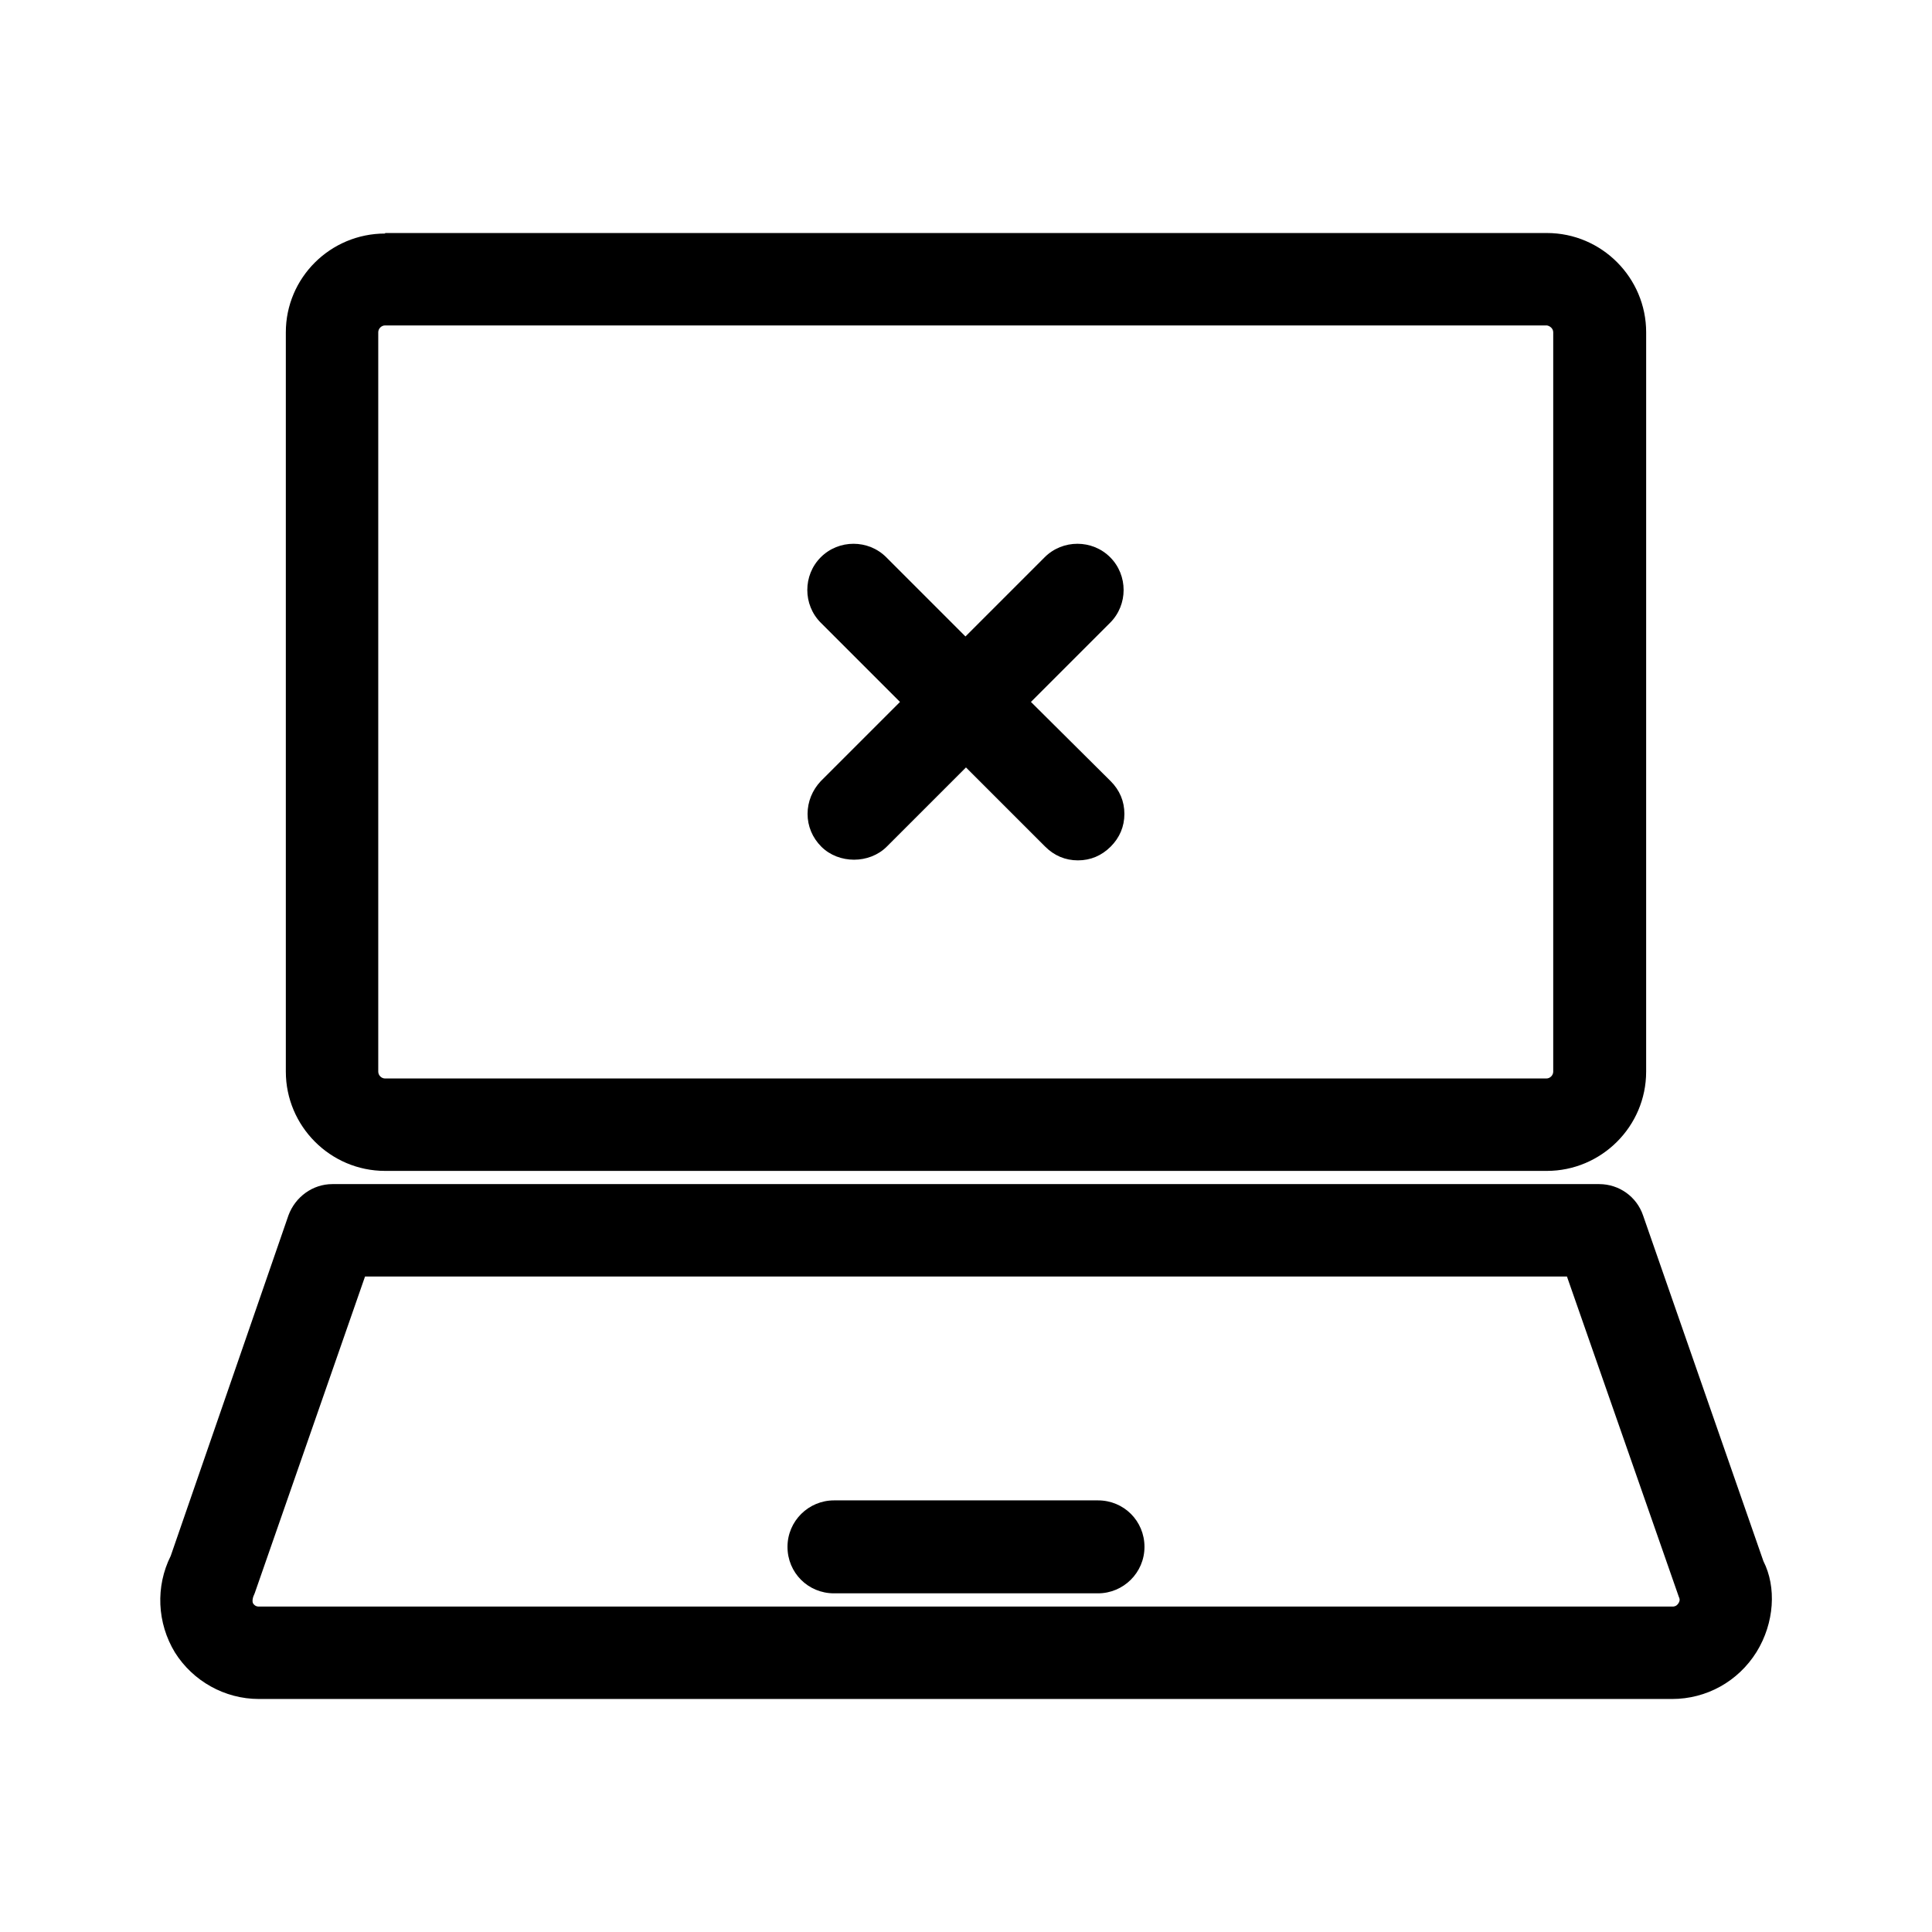
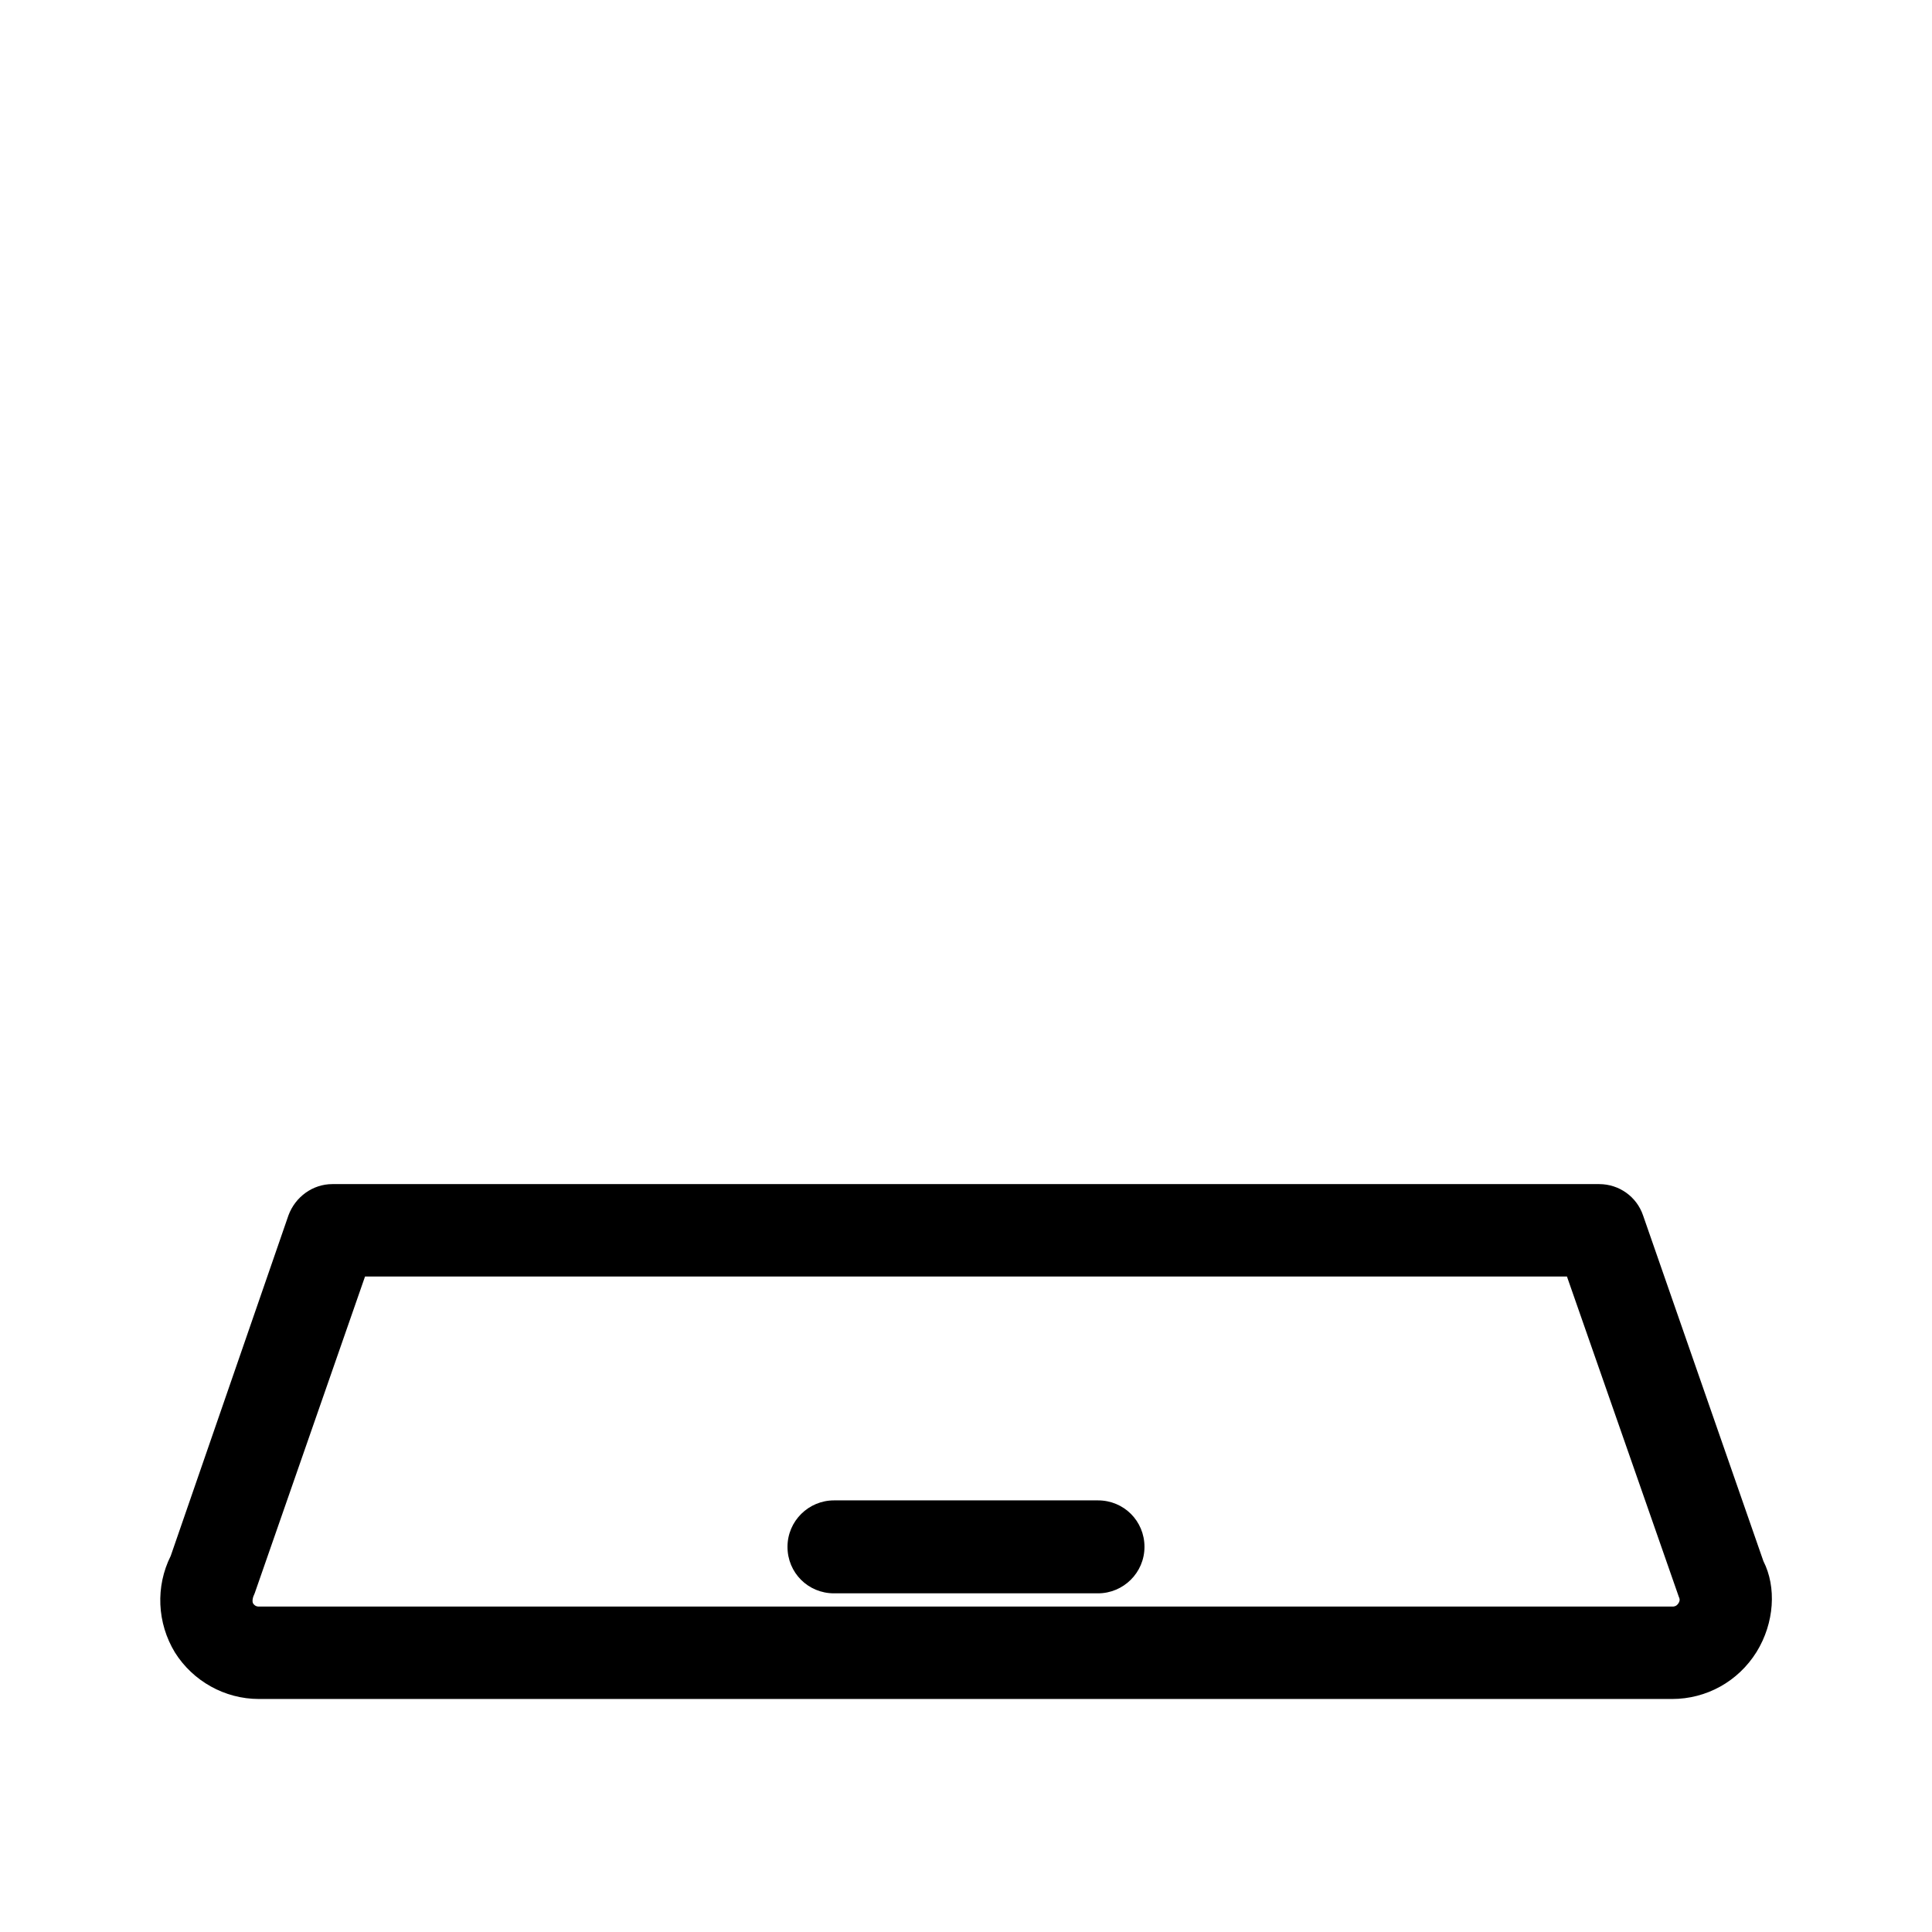
<svg xmlns="http://www.w3.org/2000/svg" fill="#000000" width="800px" height="800px" version="1.1" viewBox="144 144 512 512">
  <g>
-     <path d="m246.06 205.89c-14.555 0-26.312 11.758-26.312 26.172v195.93c0 14.414 11.754 26.309 26.309 26.309h307.88c14.414 0 26.309-11.754 26.309-26.309l0.004-195.93c0-14.414-11.754-26.309-26.309-26.309l-307.88-0.004zm309.56 26.172v195.93c0 0.98-0.84 1.82-1.82 1.82h-307.74c-0.98 0-1.82-0.84-1.82-1.82v-195.93c0-0.98 0.84-1.82 1.82-1.82h307.88c0.84 0.141 1.68 0.84 1.68 1.82z" />
    <path d="m212.61 594.25h374.5c9.098 0 17.492-4.617 22.391-12.457 4.758-7.695 5.316-17.215 1.82-24.07l-31.906-91.664c-1.68-4.898-6.297-8.258-11.617-8.258h-335.73c-5.18 0-9.797 3.359-11.617 8.258l-31.207 90.266c-4.059 8.117-3.637 17.773 1.121 25.609 4.758 7.559 13.152 12.316 22.25 12.316zm-1.121-27.992 29.25-83.969h318.52l29.668 84.949c0.141 0.281 0.418 0.84-0.141 1.68-0.559 0.84-1.258 0.84-1.539 0.84h-374.64c-0.281 0-0.98 0-1.539-0.84-0.281-0.559-0.141-1.539 0.418-2.66z" />
    <path d="m365.01 566.25h69.973c6.719 0 12.316-5.457 12.316-12.316 0-6.856-5.457-12.316-12.316-12.316h-69.973c-6.719 0-12.316 5.457-12.316 12.316s5.461 12.316 12.316 12.316z" />
-     <path d="m417.21 330.02 20.992-20.992c4.758-4.758 4.758-12.594 0-17.352-4.758-4.758-12.594-4.758-17.352 0l-20.992 20.992-20.992-20.992c-4.758-4.758-12.594-4.758-17.352 0-4.758 4.758-4.758 12.594 0 17.352l20.992 20.992-20.992 20.992c-2.242 2.379-3.5 5.461-3.5 8.68s1.258 6.297 3.637 8.676c4.617 4.617 12.734 4.617 17.352 0l20.992-20.992 20.992 20.992c2.379 2.379 5.316 3.637 8.676 3.637 3.359 0 6.297-1.258 8.676-3.637s3.637-5.316 3.637-8.676c0-3.359-1.258-6.297-3.637-8.676z" />
  </g>
</svg>